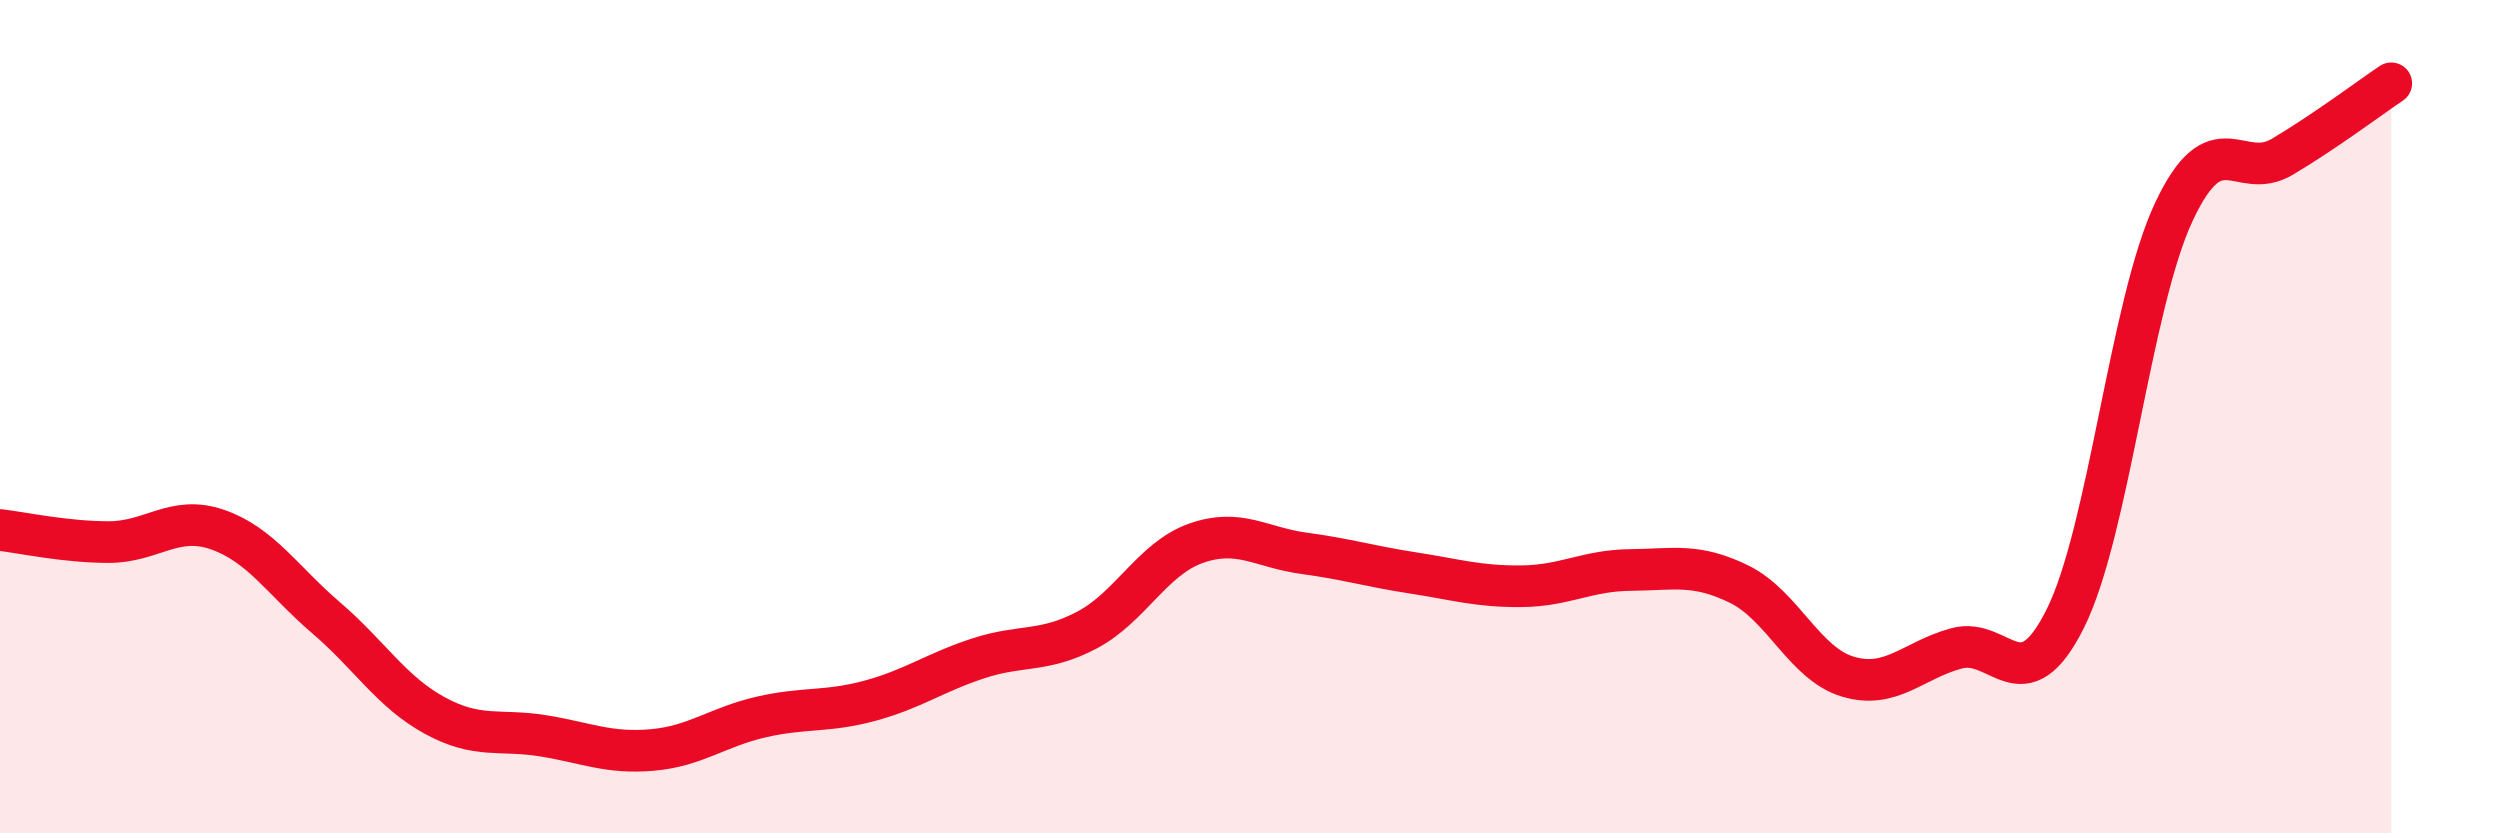
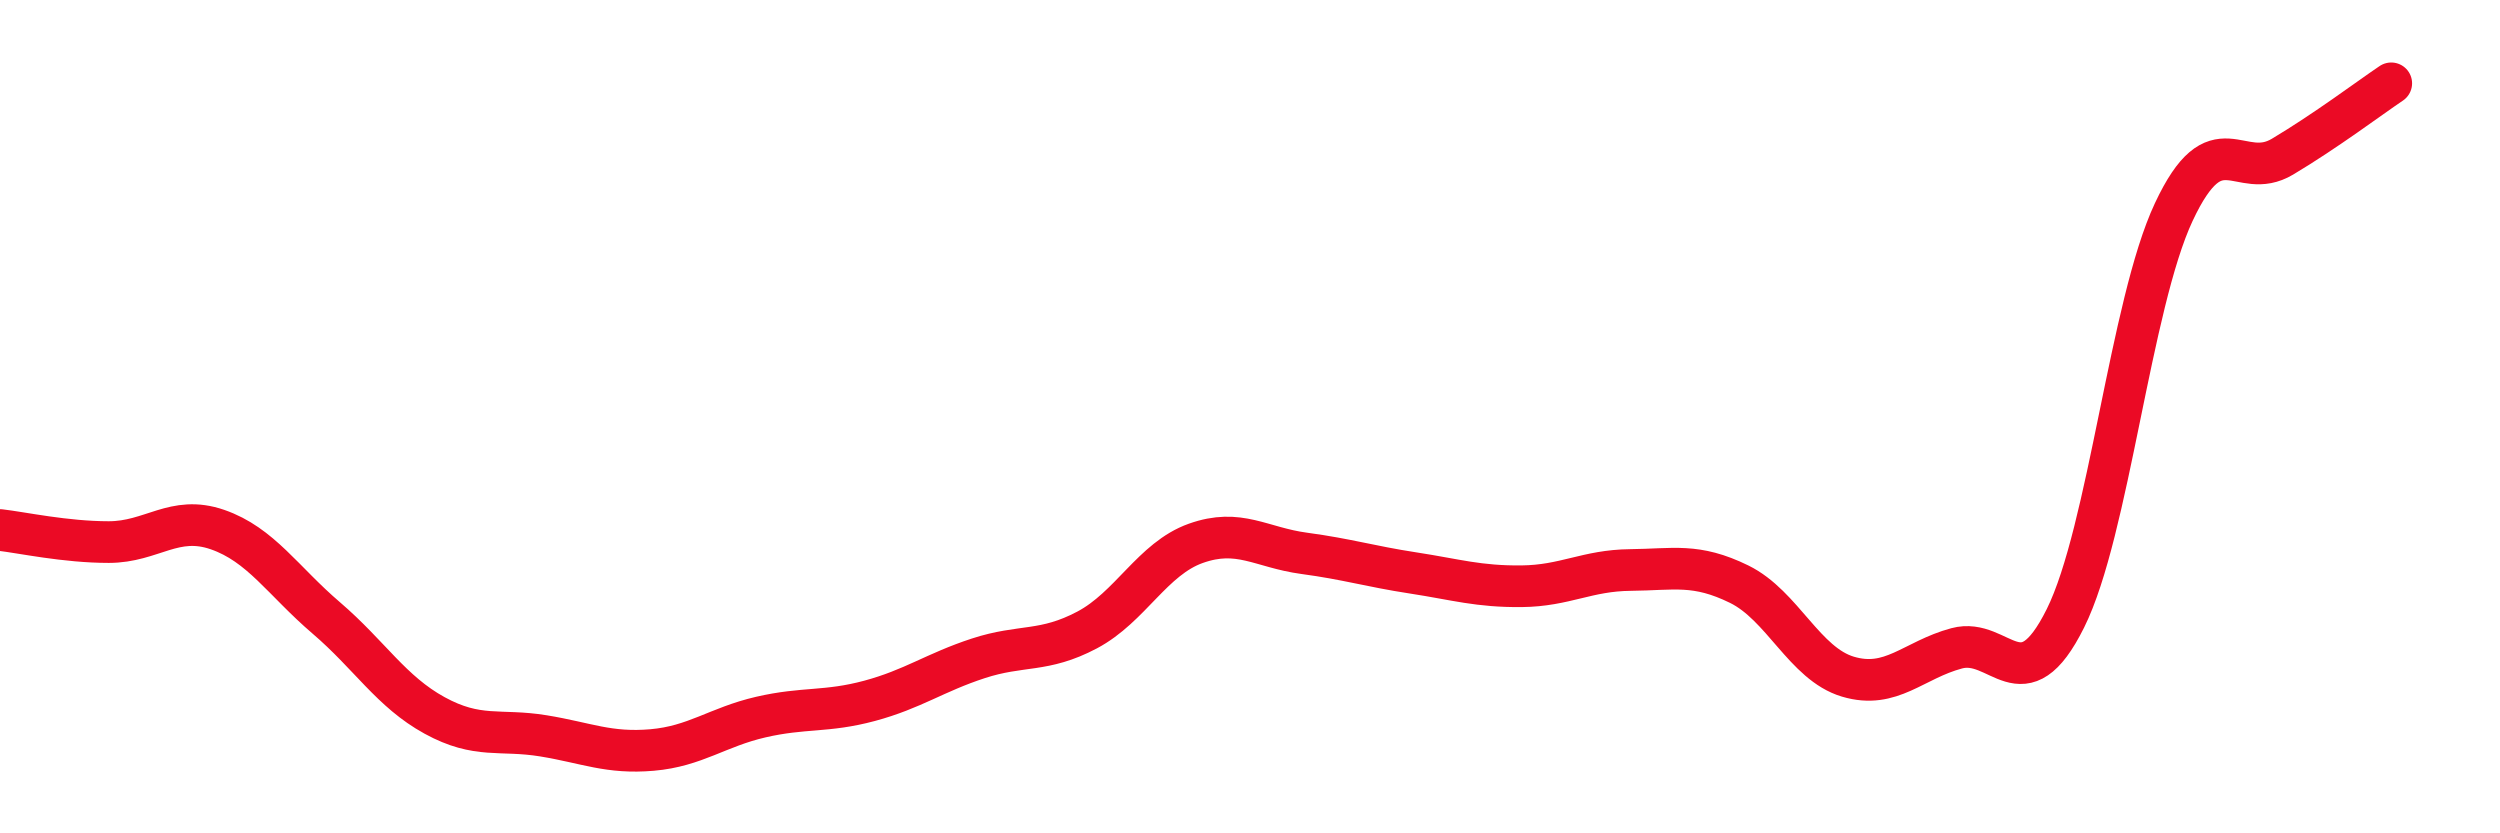
<svg xmlns="http://www.w3.org/2000/svg" width="60" height="20" viewBox="0 0 60 20">
-   <path d="M 0,12.72 C 0.52,12.78 1.57,13.01 2.61,13.01 C 3.65,13.01 4.18,12.35 5.22,12.71 C 6.26,13.07 6.79,13.94 7.83,14.83 C 8.87,15.72 9.39,16.6 10.43,17.17 C 11.47,17.74 12,17.49 13.04,17.66 C 14.08,17.83 14.61,18.09 15.65,18 C 16.69,17.91 17.22,17.45 18.26,17.21 C 19.3,16.97 19.83,17.1 20.87,16.82 C 21.91,16.54 22.44,16.14 23.48,15.8 C 24.52,15.46 25.05,15.67 26.09,15.12 C 27.13,14.57 27.66,13.41 28.7,13.04 C 29.74,12.67 30.26,13.14 31.3,13.28 C 32.34,13.42 32.87,13.59 33.91,13.75 C 34.95,13.91 35.48,14.08 36.52,14.07 C 37.56,14.06 38.09,13.69 39.13,13.68 C 40.17,13.67 40.7,13.51 41.74,14.02 C 42.78,14.53 43.31,15.93 44.35,16.24 C 45.39,16.55 45.92,15.84 46.96,15.56 C 48,15.28 48.53,16.93 49.57,14.84 C 50.61,12.75 51.13,7.31 52.17,5.09 C 53.21,2.87 53.74,4.38 54.78,3.76 C 55.82,3.14 56.87,2.35 57.39,2L57.39 20L0 20Z" fill="#EB0A25" opacity="0.1" stroke-linecap="round" stroke-linejoin="round" />
  <path d="M 0,12.72 C 0.52,12.78 1.57,13.01 2.61,13.01 C 3.65,13.01 4.18,12.35 5.22,12.71 C 6.26,13.07 6.79,13.94 7.83,14.83 C 8.87,15.72 9.39,16.6 10.43,17.17 C 11.47,17.74 12,17.49 13.04,17.66 C 14.08,17.83 14.61,18.09 15.65,18 C 16.69,17.91 17.22,17.45 18.26,17.21 C 19.3,16.97 19.83,17.1 20.87,16.82 C 21.91,16.54 22.44,16.14 23.48,15.8 C 24.52,15.46 25.05,15.67 26.09,15.12 C 27.13,14.57 27.66,13.41 28.7,13.04 C 29.74,12.67 30.26,13.14 31.3,13.28 C 32.34,13.42 32.87,13.59 33.91,13.75 C 34.95,13.91 35.48,14.08 36.52,14.07 C 37.56,14.06 38.09,13.69 39.13,13.68 C 40.17,13.67 40.7,13.51 41.74,14.02 C 42.78,14.53 43.31,15.93 44.35,16.24 C 45.39,16.55 45.92,15.84 46.96,15.56 C 48,15.28 48.53,16.93 49.57,14.84 C 50.61,12.75 51.13,7.31 52.17,5.09 C 53.21,2.87 53.74,4.38 54.78,3.76 C 55.82,3.14 56.87,2.35 57.39,2" stroke="#EB0A25" stroke-width="1" fill="none" stroke-linecap="round" stroke-linejoin="round" />
</svg>